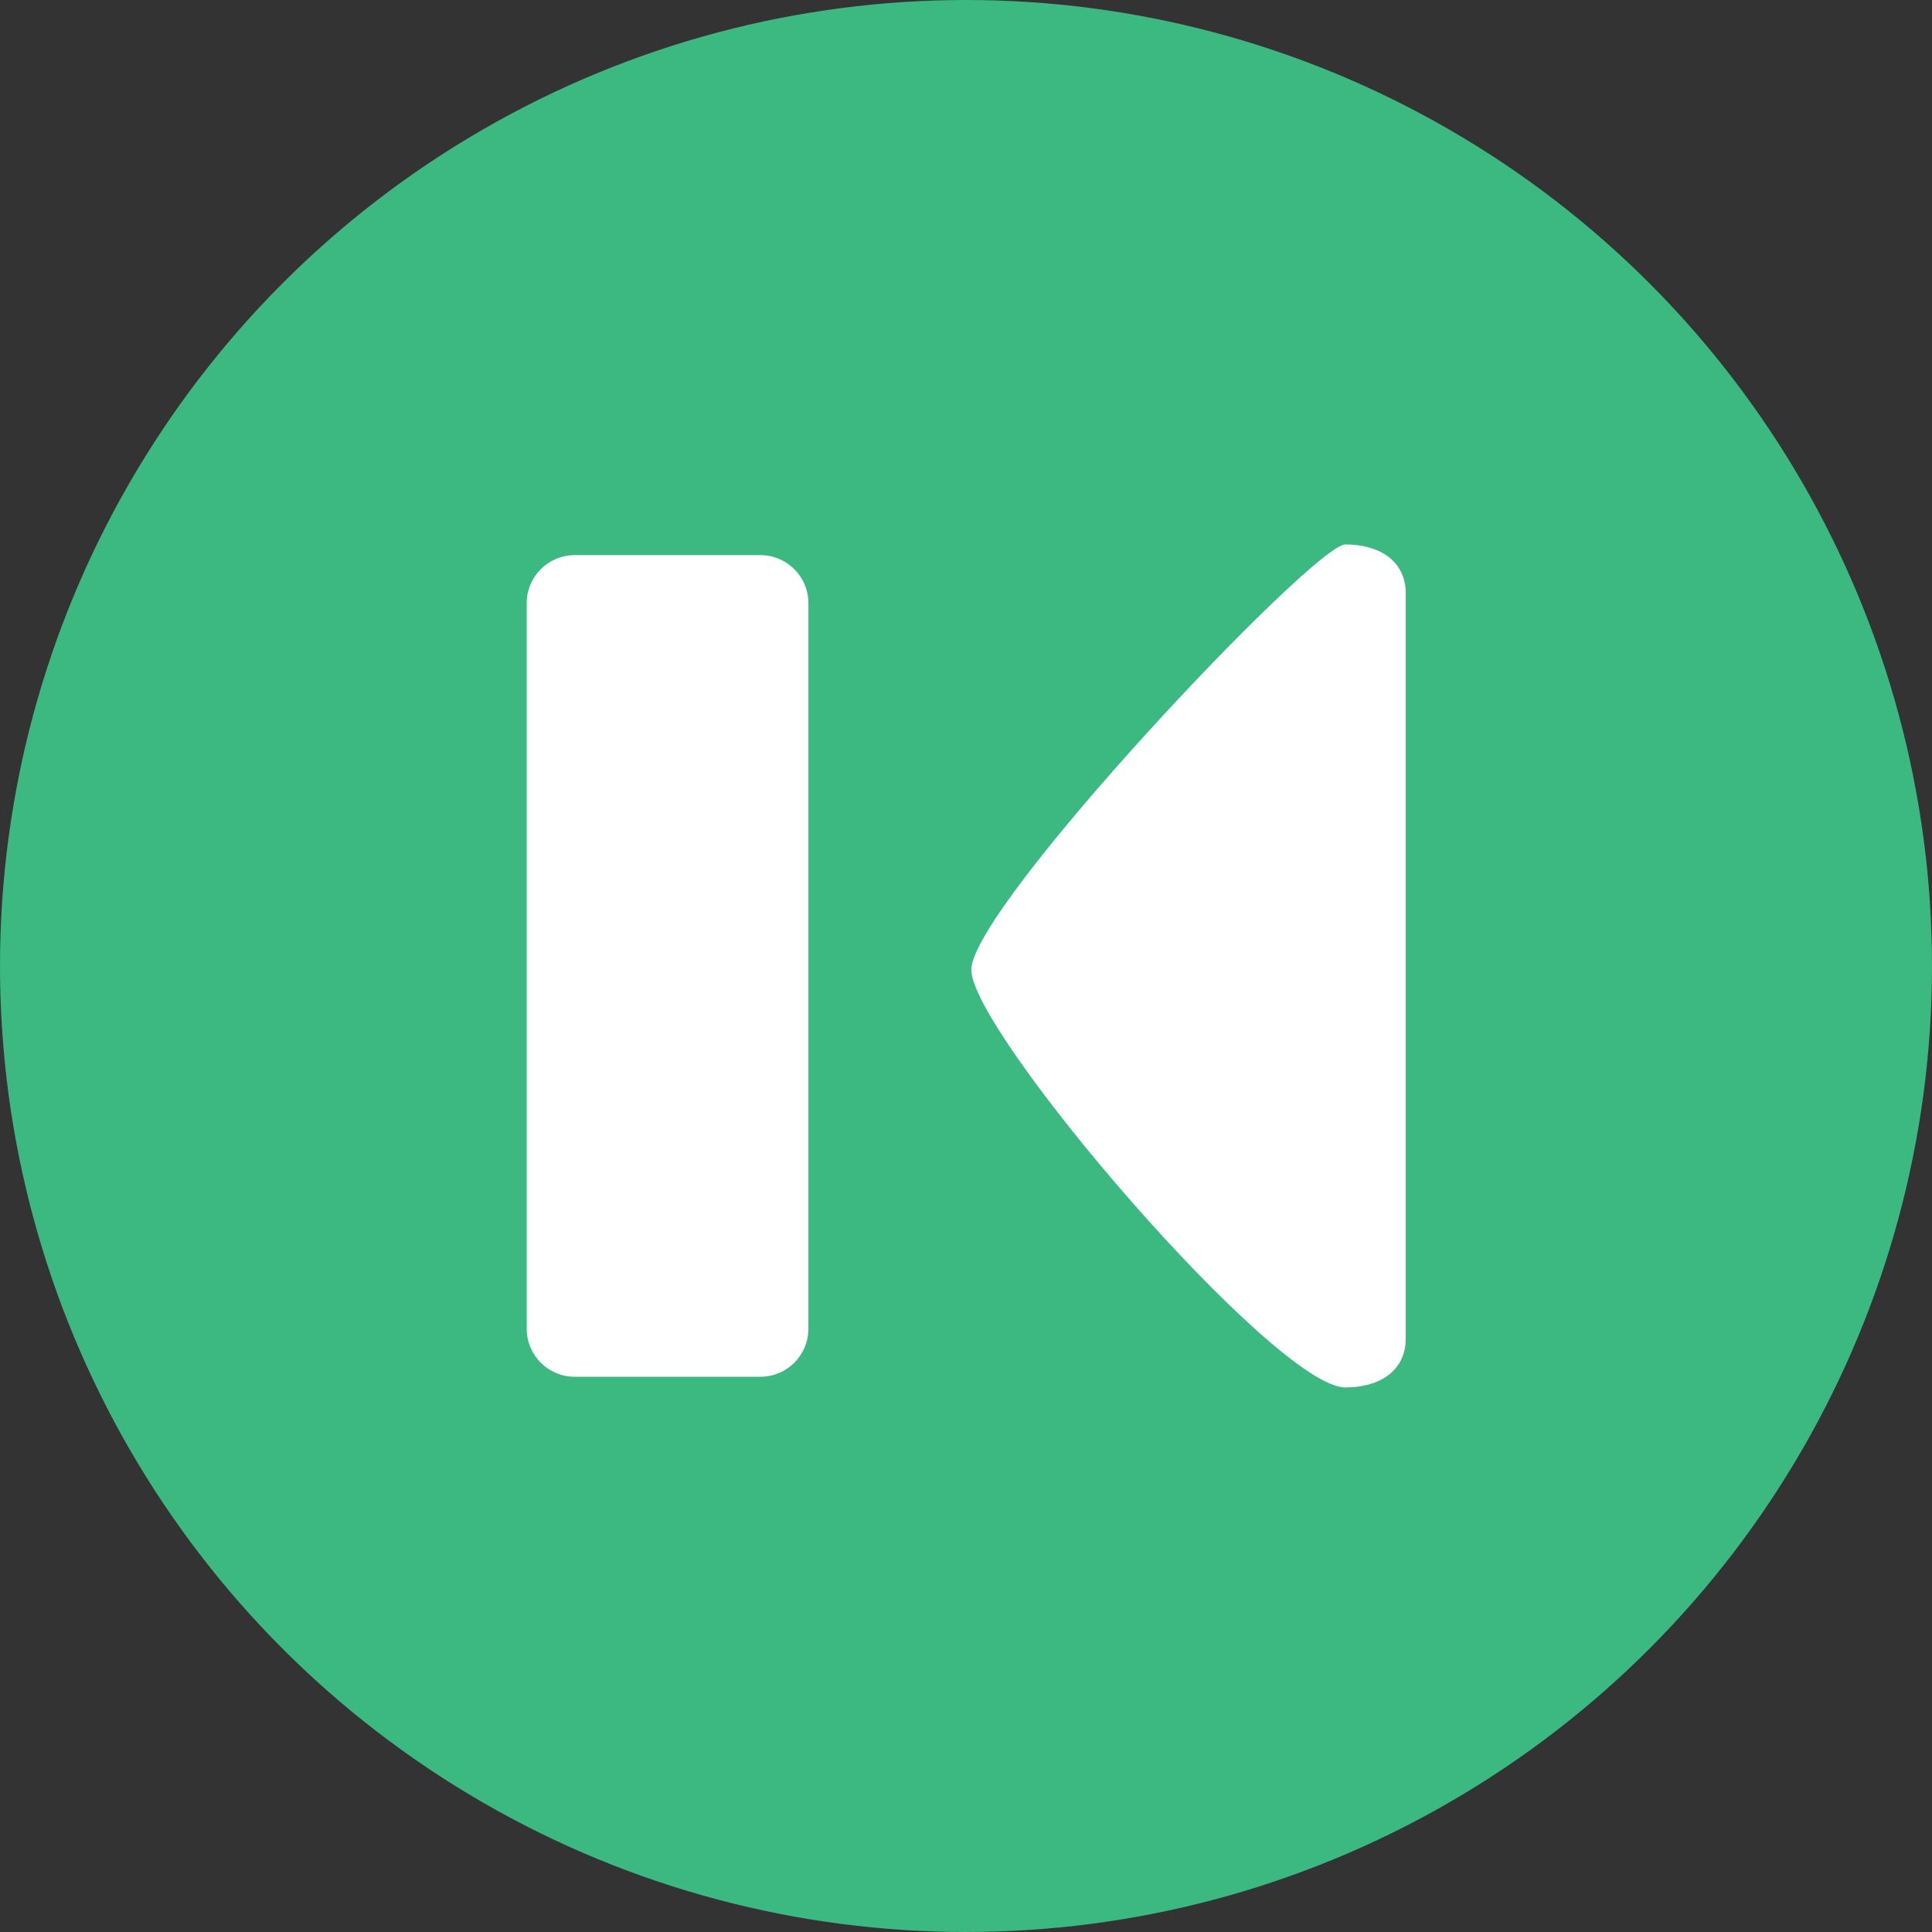
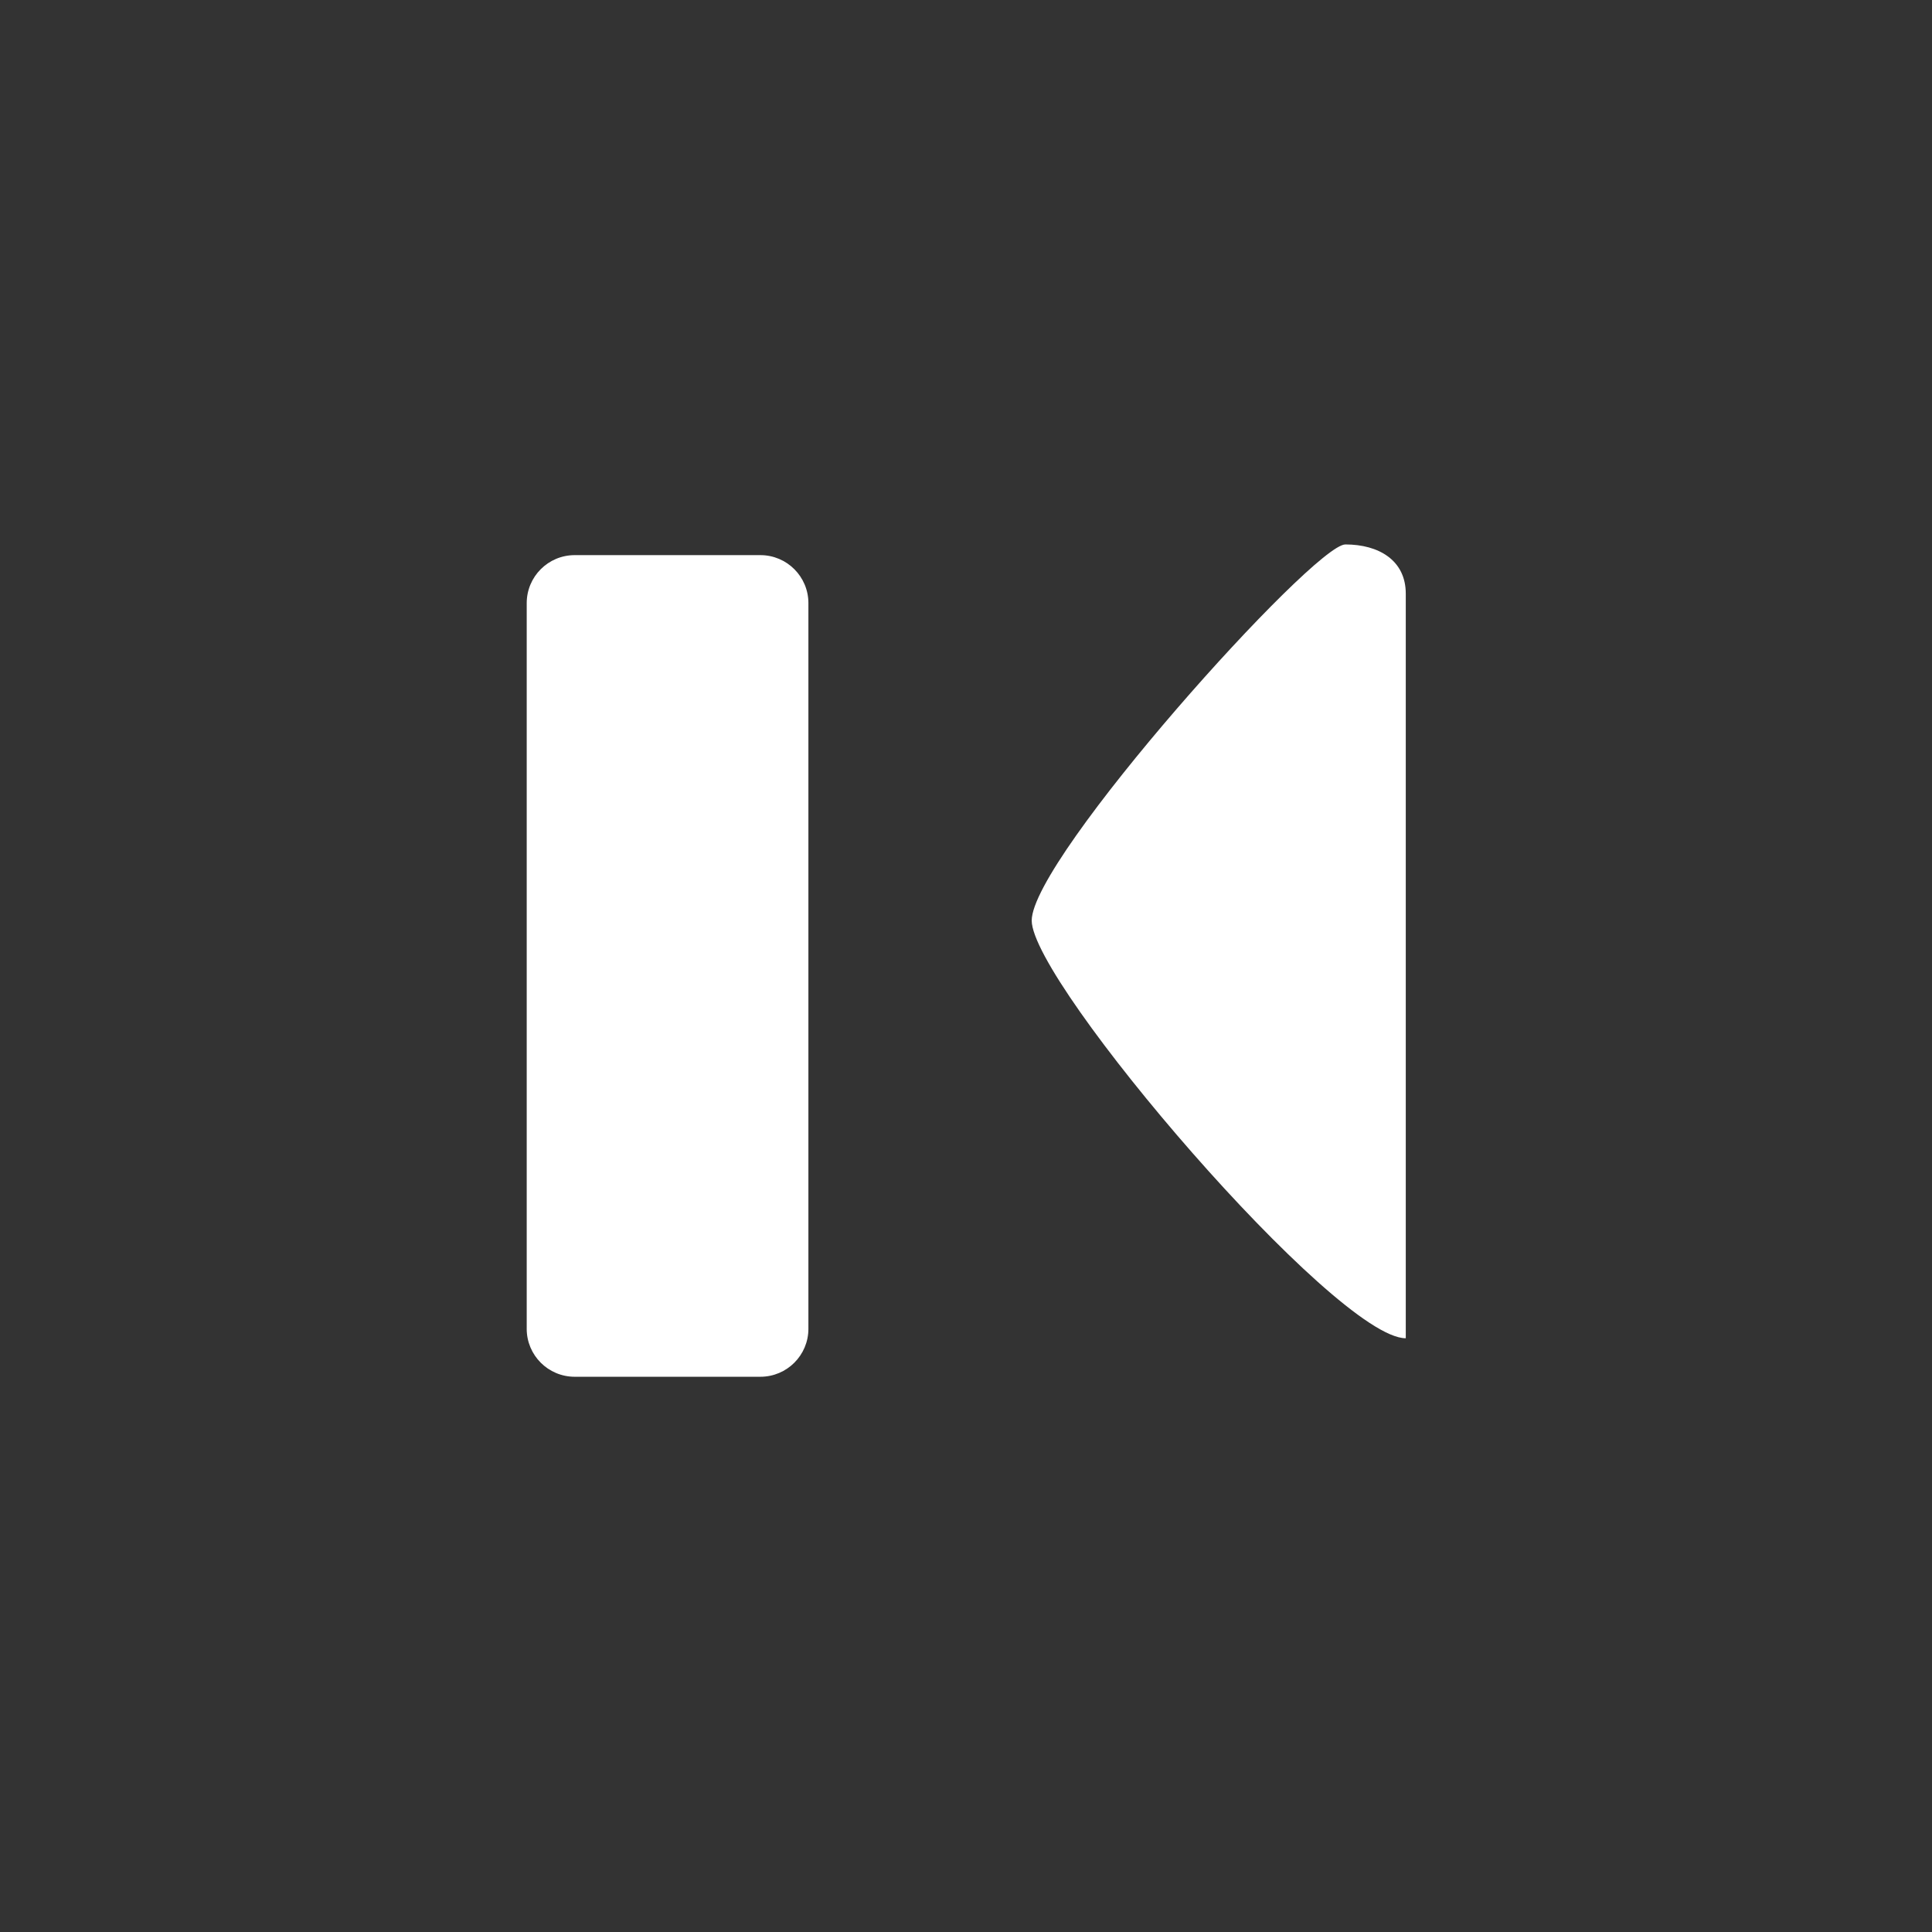
<svg xmlns="http://www.w3.org/2000/svg" version="1.1" id="Layer_1" x="0px" y="0px" viewBox="0 0 473.935 473.935" style="enable-background:new 0 0 473.935 473.935;" xml:space="preserve">
  <rect x="0" y="0" width="473.935" height="473.935" fill="#333333" stroke="none" />
-   <circle style="fill:#3CB881;" cx="236.967" cy="236.967" r="236.967" />
  <g>
    <path style="fill:#FFFFFF;" d="M129.204,325.955c0,6.507,5.268,11.775,11.772,11.775h45.553c6.503,0,11.779-5.268,11.779-11.775   V147.95c0-6.499-5.276-11.772-11.779-11.772h-45.549c-6.503,0-11.772,5.272-11.772,11.772v178.004H129.204z" />
-     <path style="fill:#FFFFFF;" d="M330.026,133.556c8.187,0,14.821,3.888,14.821,12.071v182.655c0,8.183-6.634,12.071-14.821,12.071   c-17.246,0-91.76-87.113-91.76-102.465S322.228,133.556,330.026,133.556z" />
+     <path style="fill:#FFFFFF;" d="M330.026,133.556c8.187,0,14.821,3.888,14.821,12.071v182.655c-17.246,0-91.76-87.113-91.76-102.465S322.228,133.556,330.026,133.556z" />
  </g>
  <g>
</g>
  <g>
</g>
  <g>
</g>
  <g>
</g>
  <g>
</g>
  <g>
</g>
  <g>
</g>
  <g>
</g>
  <g>
</g>
  <g>
</g>
  <g>
</g>
  <g>
</g>
  <g>
</g>
  <g>
</g>
  <g>
</g>
</svg>